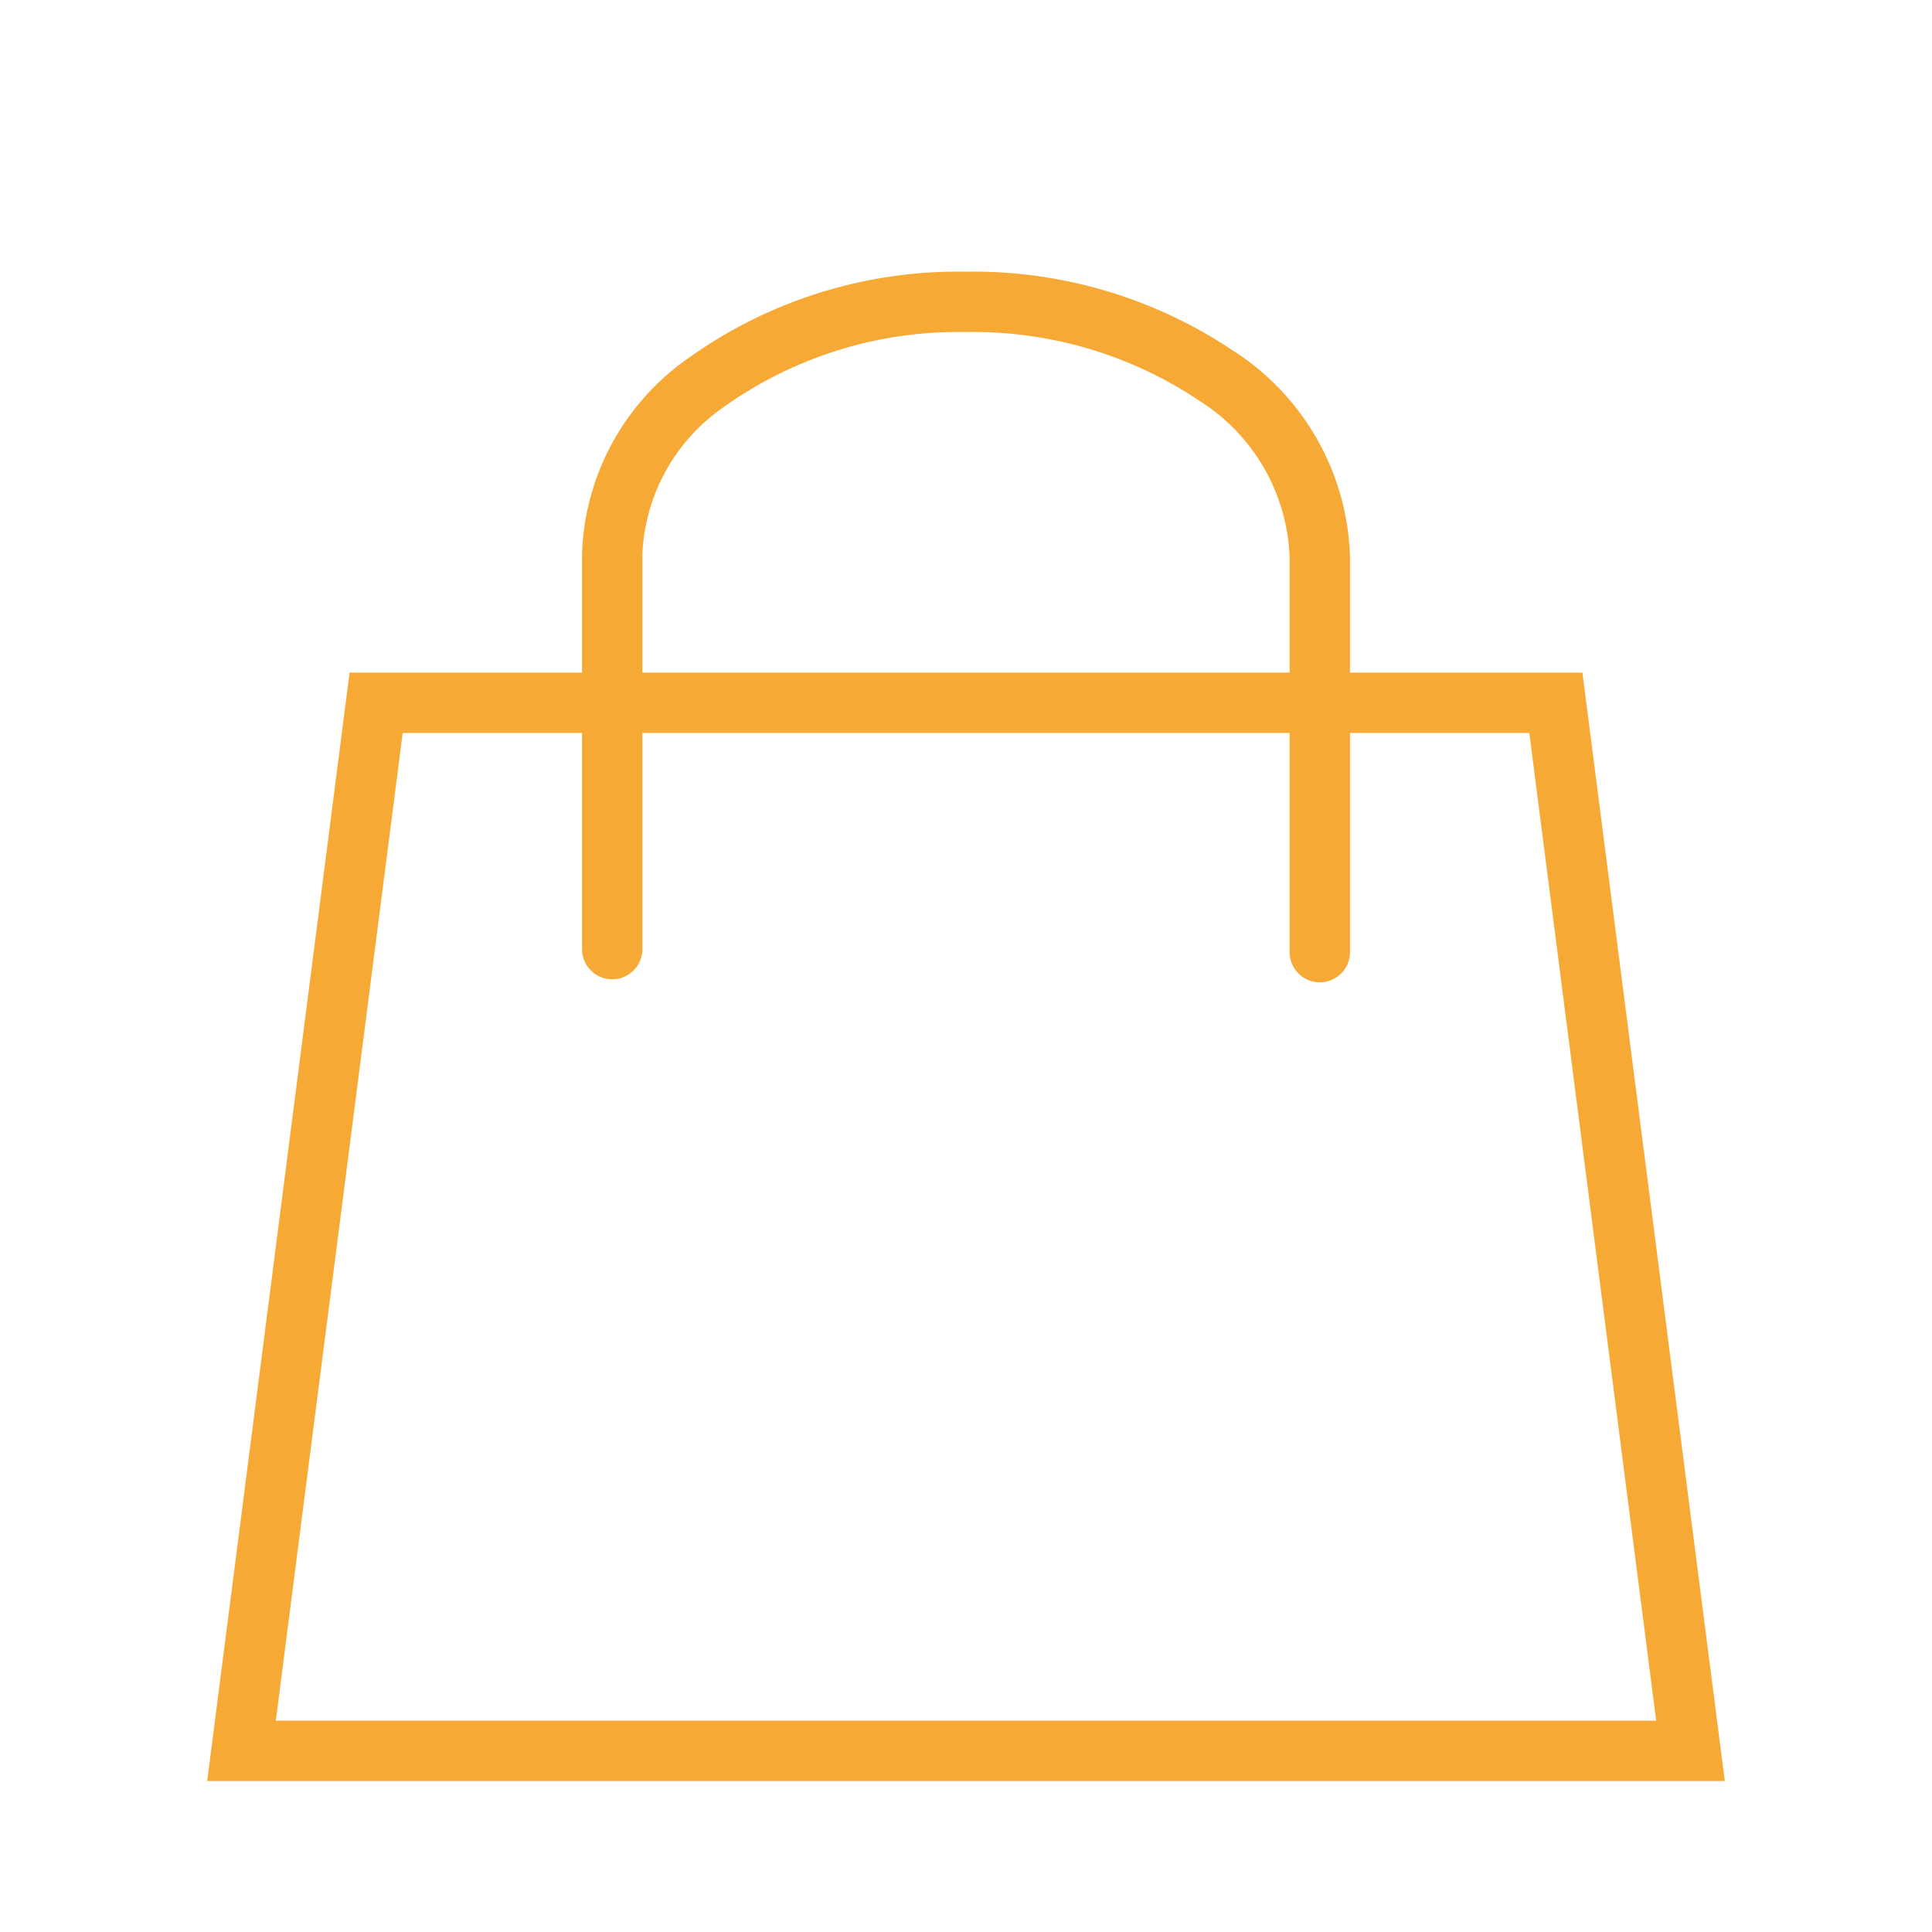
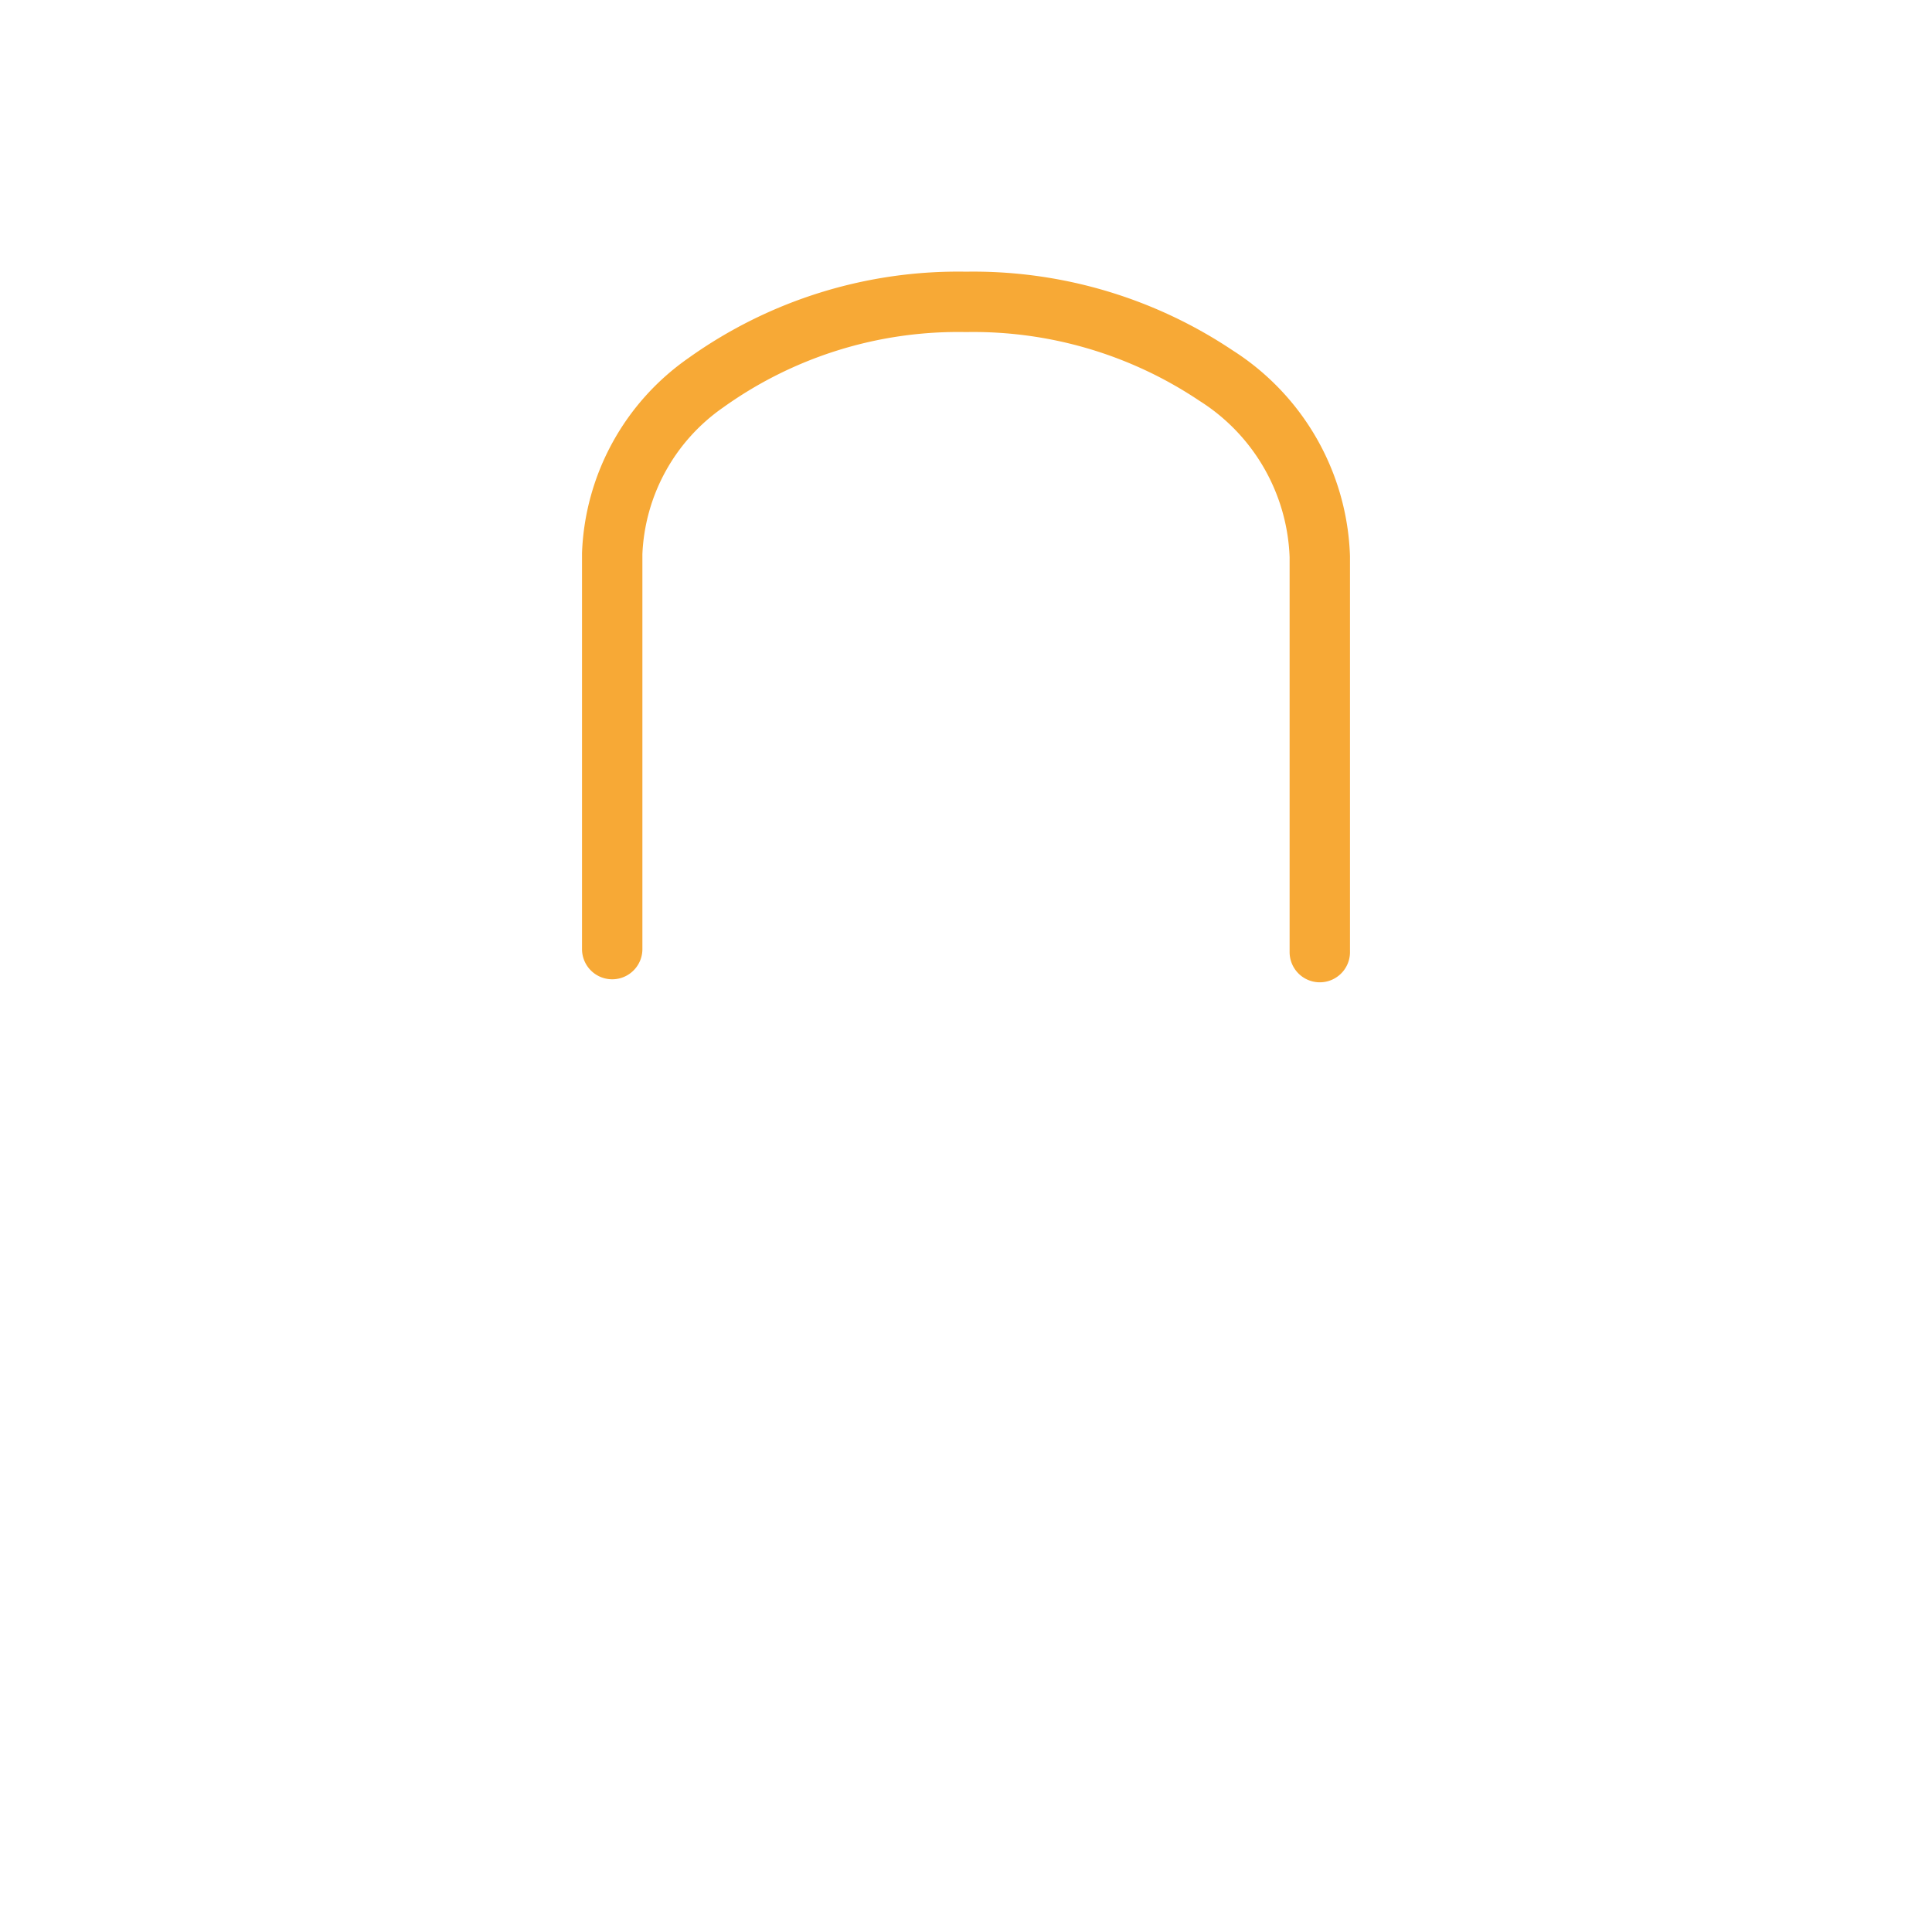
<svg xmlns="http://www.w3.org/2000/svg" data-name="Layer 3" id="Layer_3" viewBox="0 0 32 32">
  <defs>
    <style>.cls-1{fill:none;stroke:#3c4044;stroke-linecap:round;stroke-linejoin:round;}</style>
  </defs>
  <title />
-   <polygon points="28 29 4 29 6.23 11.64 25.77 11.64 28 29" stroke="#f7a936" stroke-width="1px" stroke-linecap="round" original-stroke="#3c4044" fill="none" />
  <path d="M10.14,15.72V9.17a3.62,3.62,0,0,1,1.55-2.83A7.18,7.18,0,0,1,16,5h0a7.22,7.22,0,0,1,4.14,1.22,3.7,3.7,0,0,1,1.72,3v6.55" stroke="#f7a936" stroke-width="1px" stroke-linecap="round" original-stroke="#3c4044" fill="none" />
</svg>